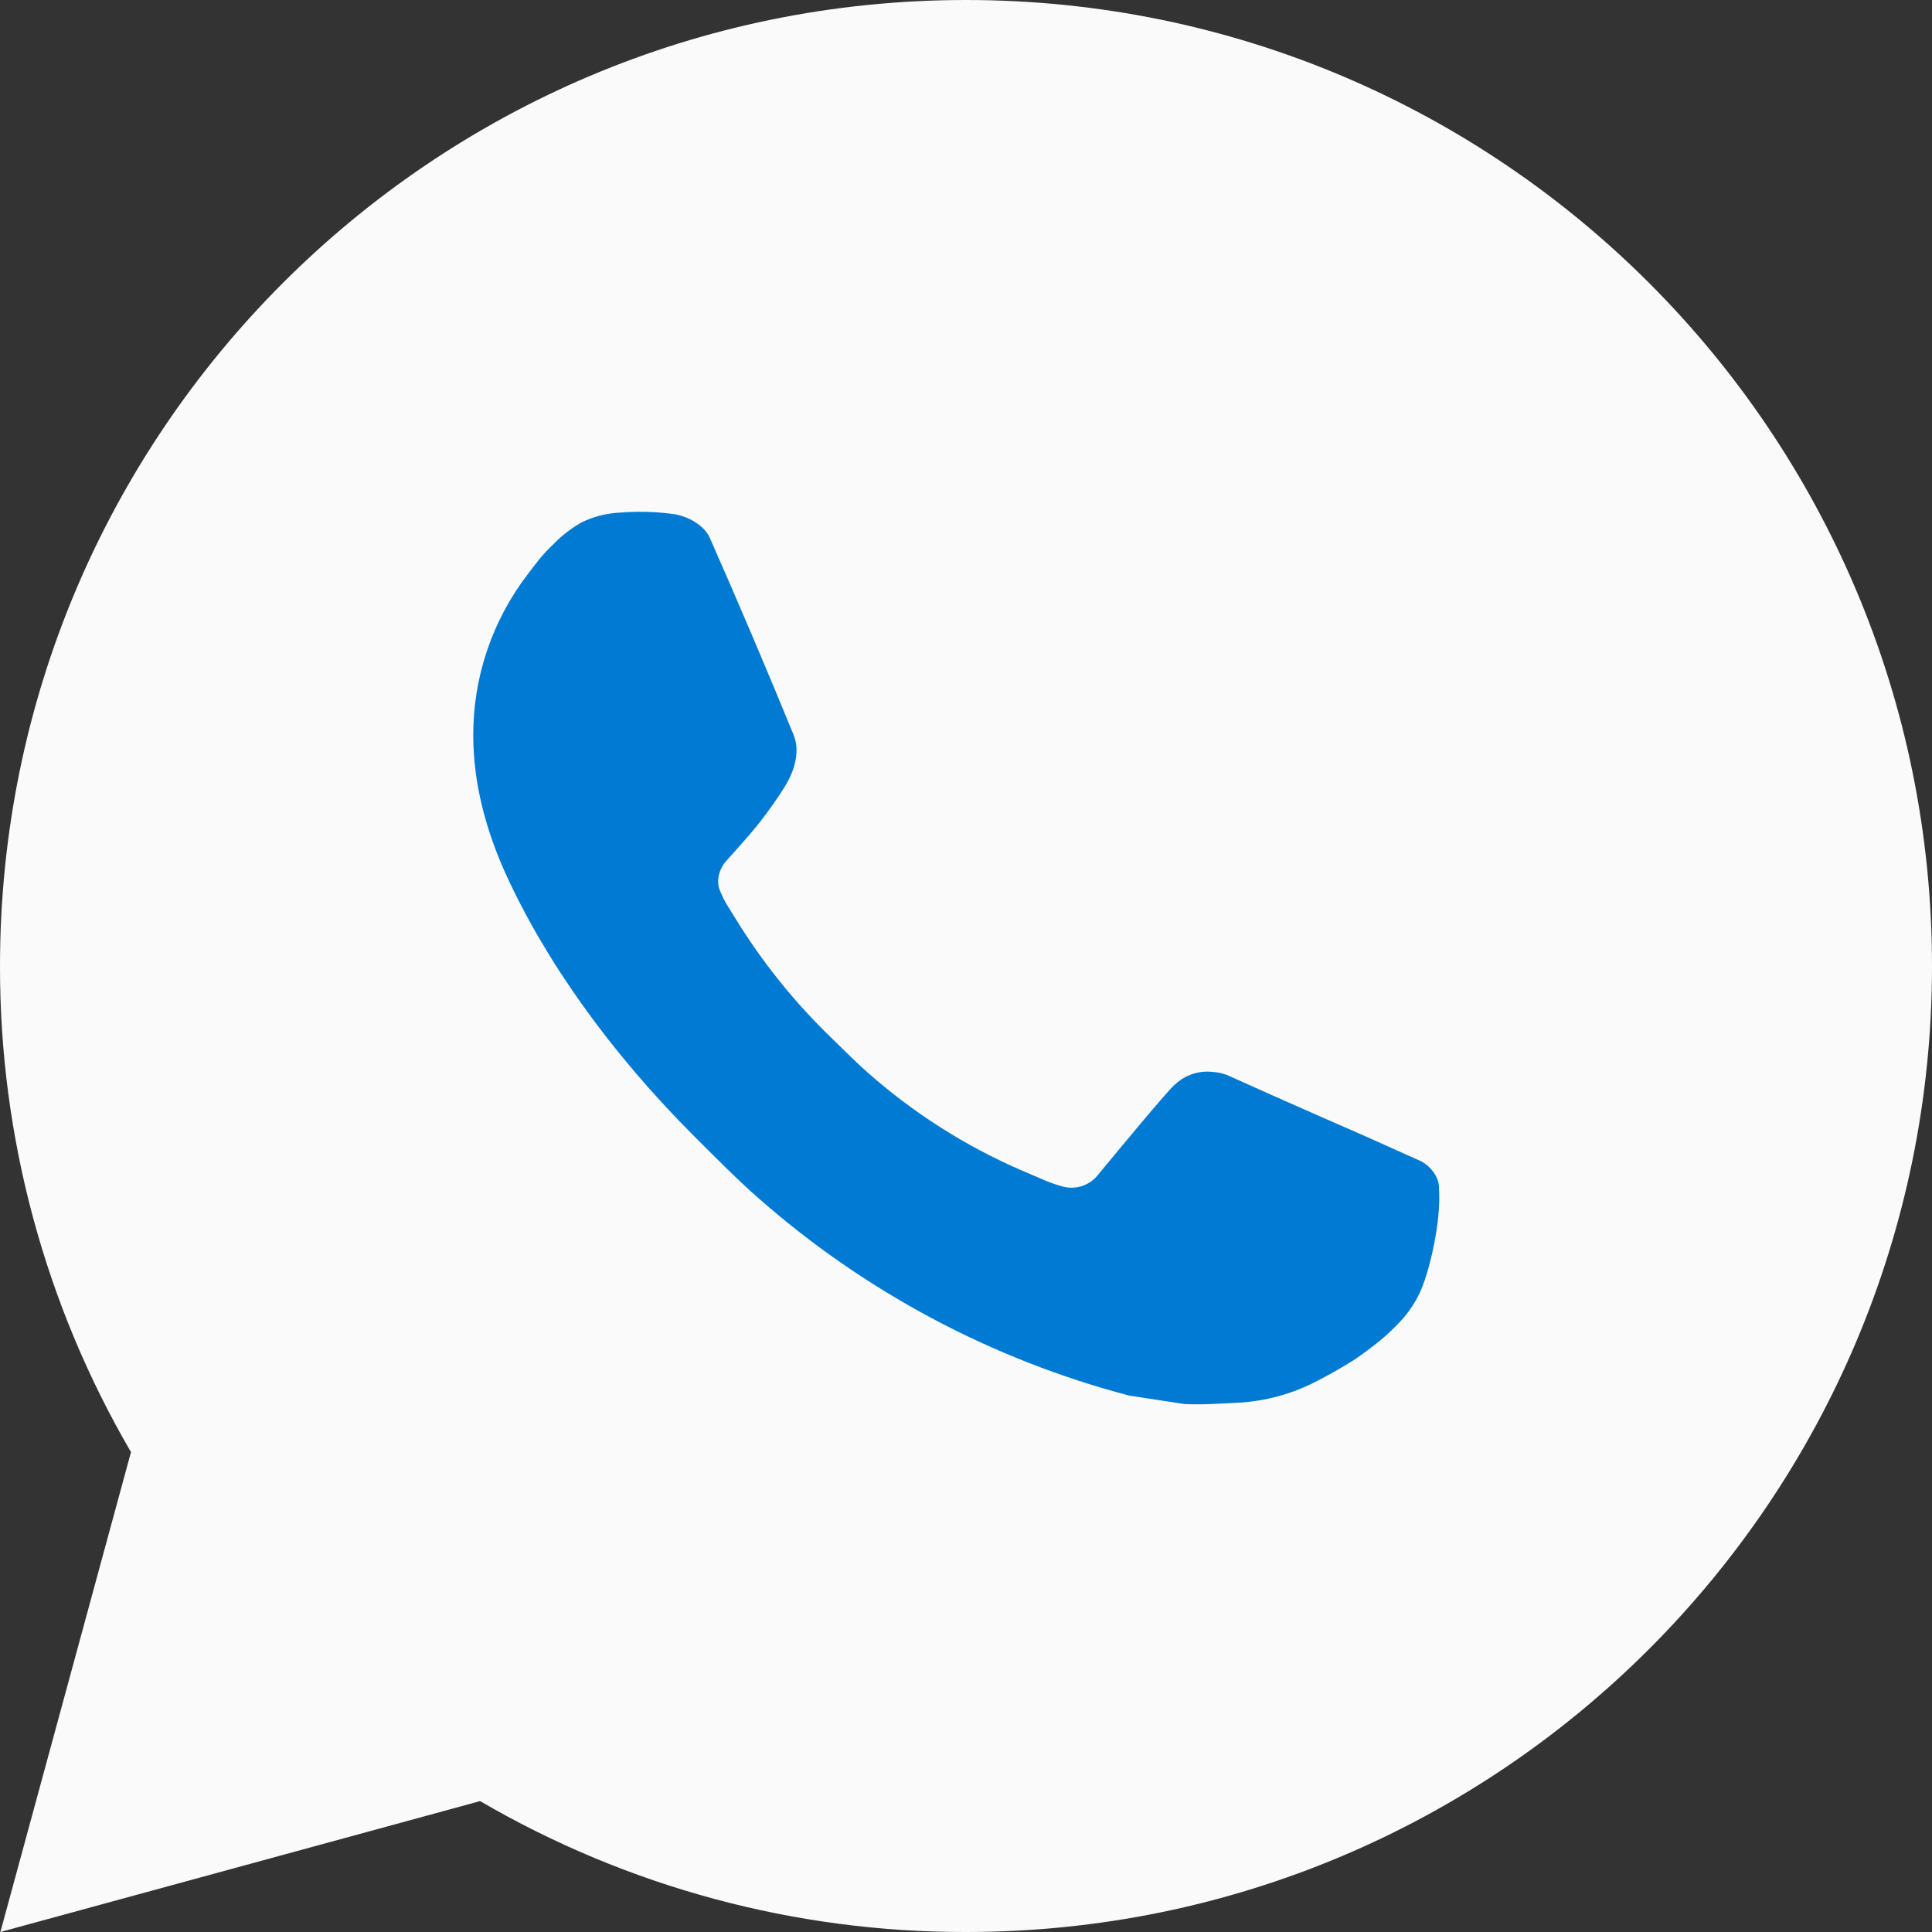
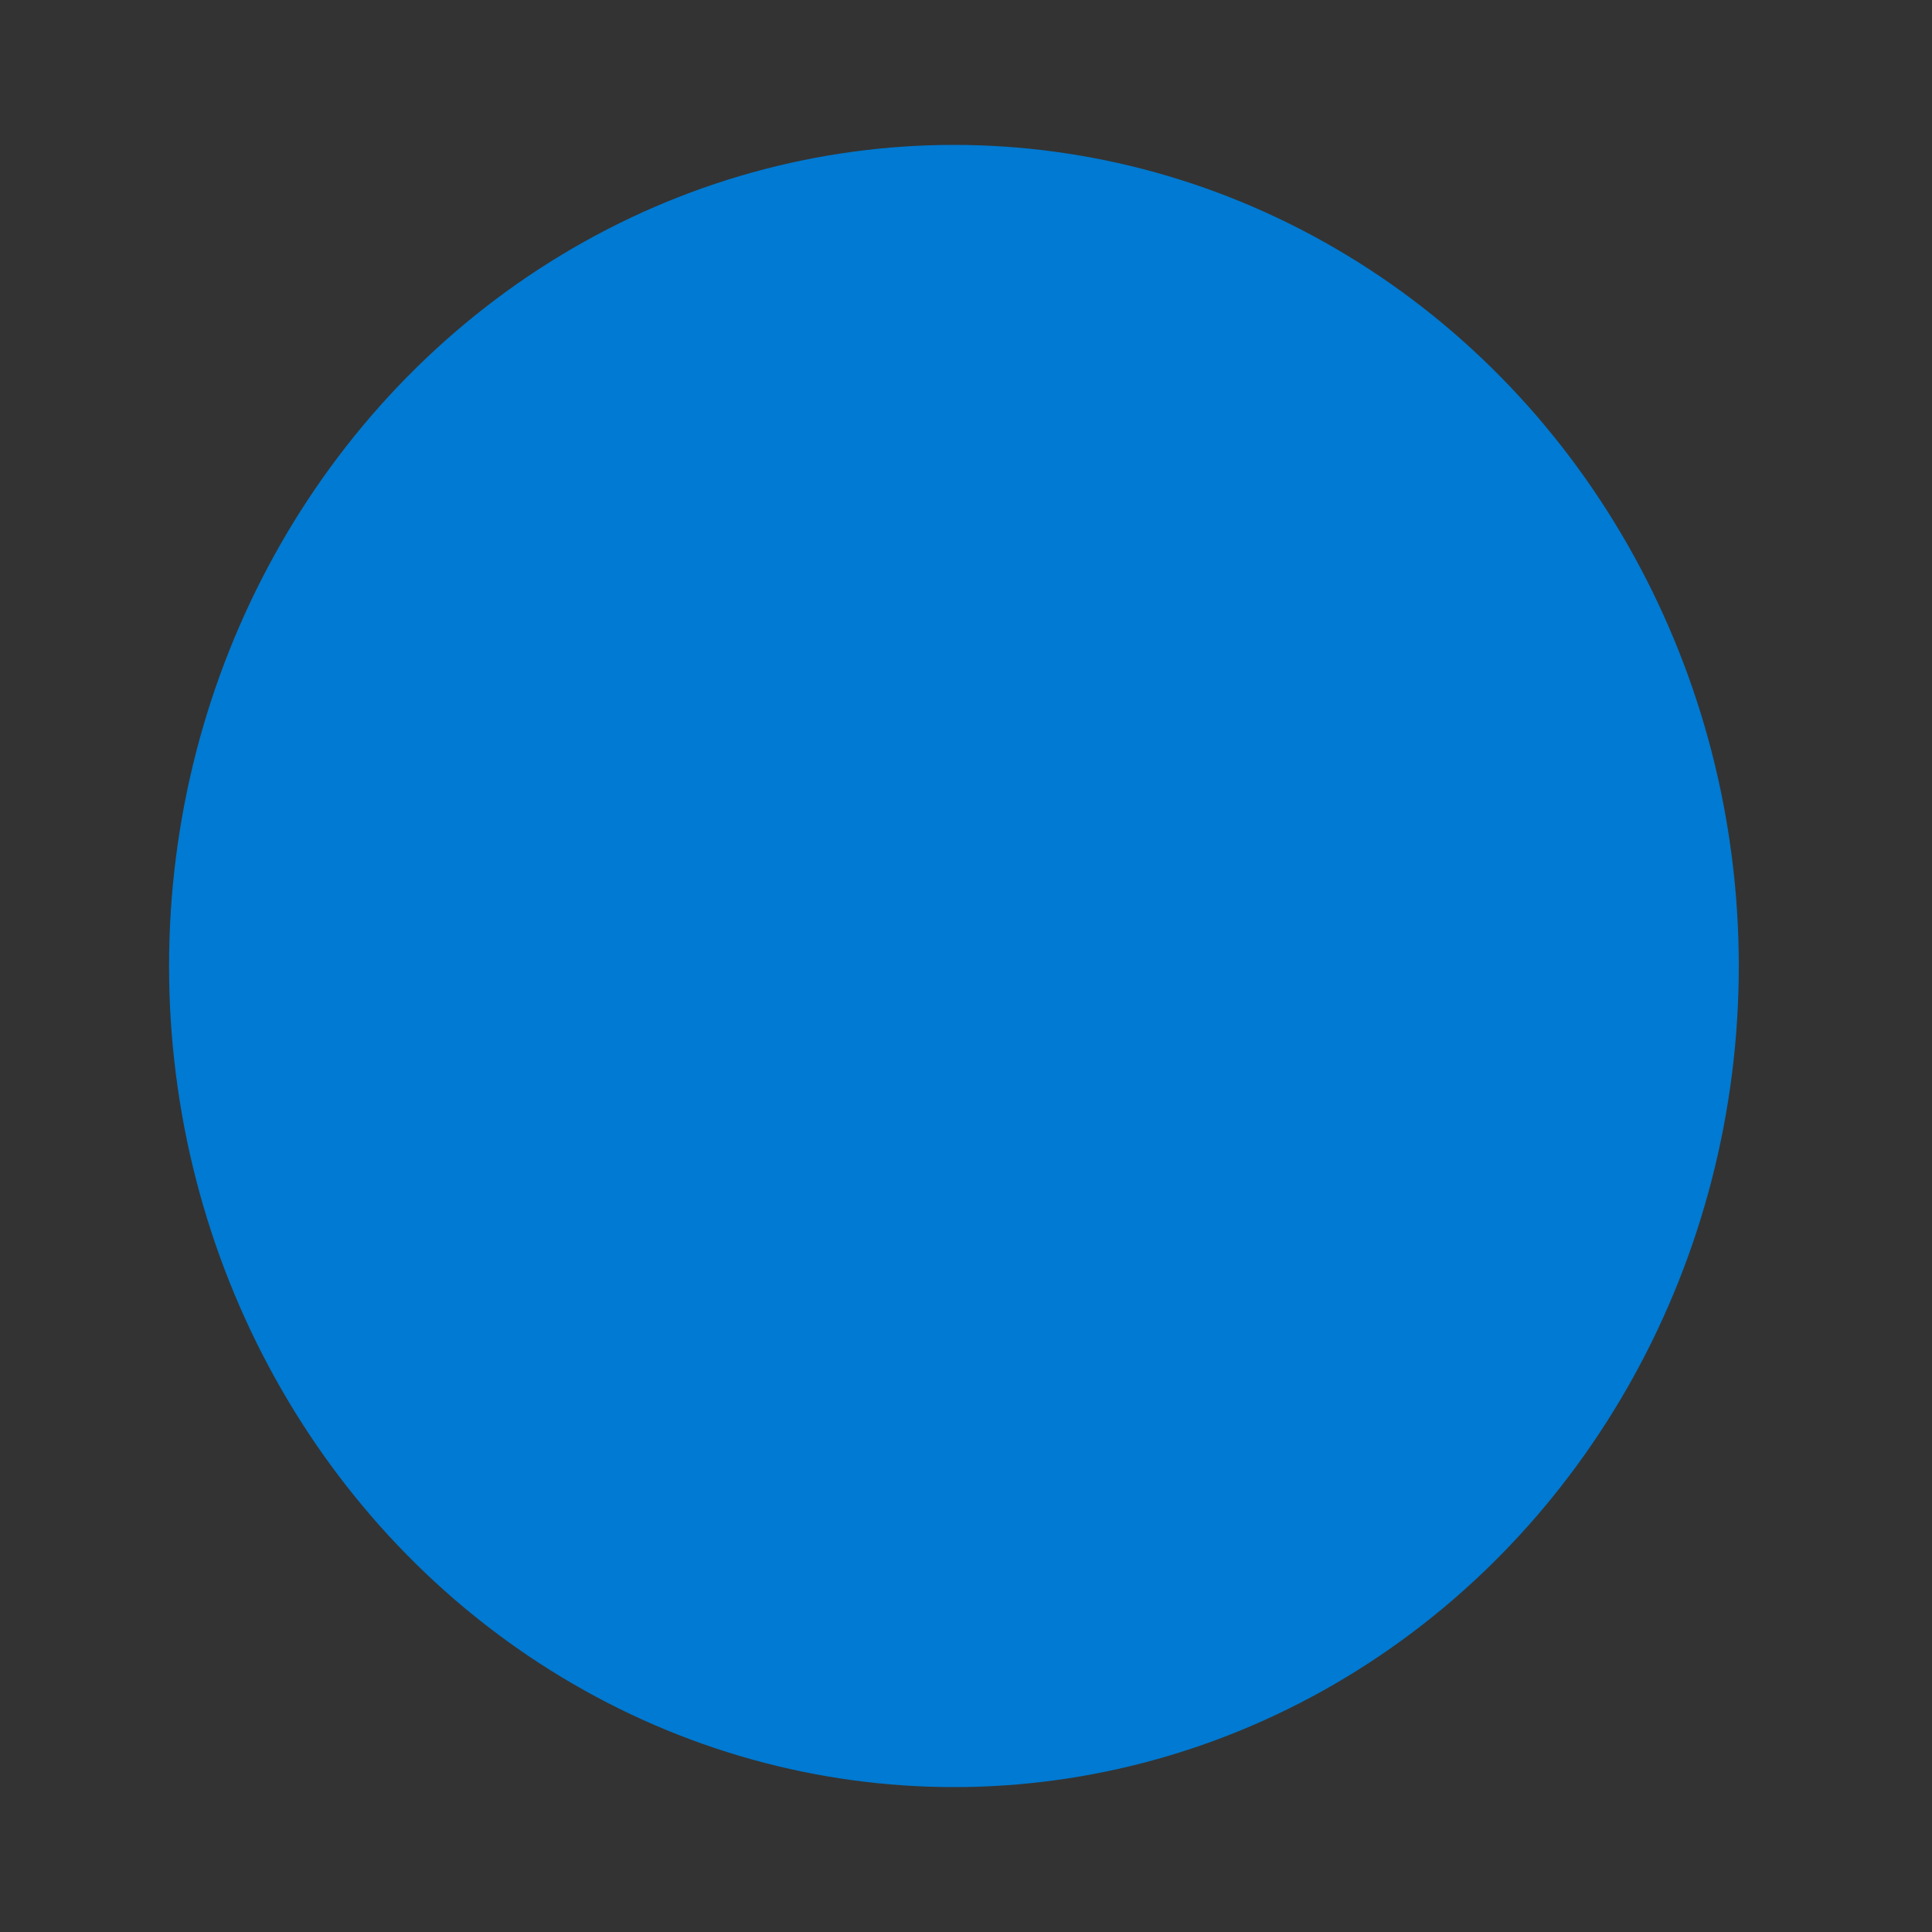
<svg xmlns="http://www.w3.org/2000/svg" width="80" height="80" viewBox="0 0 80 80" fill="none">
  <rect x="0" y="0" width="80" height="80" fill="#333333" stroke="none" />
  <ellipse cx="39.5" cy="40" rx="32.5" ry="34" fill="#007AD2" />
-   <path d="M40 0C62.092 0 80 17.908 80 40C80 62.092 62.092 80 40 80C32.931 80.012 25.986 78.141 19.88 74.58L0.016 80L5.424 60.128C1.86 54.02 -0.012 47.072 6.10747e-05 40C6.10747e-05 17.908 17.908 0 40 0ZM26.368 21.2L25.568 21.232C25.051 21.268 24.545 21.404 24.08 21.632C23.646 21.878 23.25 22.185 22.904 22.544C22.424 22.996 22.152 23.388 21.86 23.768C20.381 25.692 19.584 28.053 19.596 30.48C19.604 32.44 20.116 34.348 20.916 36.132C22.552 39.74 25.244 43.56 28.796 47.1C29.652 47.952 30.492 48.808 31.396 49.604C35.81 53.49 41.069 56.292 46.756 57.788L49.028 58.136C49.768 58.176 50.508 58.12 51.252 58.084C52.417 58.023 53.554 57.707 54.584 57.16C55.107 56.889 55.619 56.596 56.116 56.28C56.116 56.28 56.285 56.165 56.616 55.92C57.156 55.52 57.488 55.236 57.936 54.768C58.272 54.421 58.552 54.019 58.776 53.56C59.088 52.908 59.4 51.664 59.528 50.628C59.624 49.836 59.596 49.404 59.584 49.136C59.568 48.708 59.212 48.264 58.824 48.076L56.496 47.032C56.496 47.032 53.016 45.516 50.888 44.548C50.665 44.451 50.427 44.395 50.184 44.384C49.91 44.355 49.634 44.386 49.373 44.474C49.112 44.561 48.873 44.704 48.672 44.892C48.652 44.884 48.384 45.112 45.492 48.616C45.326 48.839 45.097 49.008 44.835 49.1C44.573 49.193 44.289 49.205 44.02 49.136C43.759 49.066 43.504 48.978 43.256 48.872C42.76 48.664 42.588 48.584 42.248 48.44C39.952 47.44 37.826 46.086 35.948 44.428C35.444 43.988 34.976 43.508 34.496 43.044C32.922 41.537 31.551 39.832 30.416 37.972L30.18 37.592C30.013 37.335 29.876 37.06 29.772 36.772C29.62 36.184 30.016 35.712 30.016 35.712C30.016 35.712 30.988 34.648 31.44 34.072C31.88 33.512 32.252 32.968 32.492 32.58C32.964 31.82 33.112 31.04 32.864 30.436C31.744 27.7 30.587 24.979 29.392 22.272C29.156 21.736 28.456 21.352 27.82 21.276C27.604 21.249 27.388 21.228 27.172 21.212C26.635 21.181 26.096 21.186 25.56 21.228L26.368 21.2Z" fill="#FAFAFA" />
</svg>